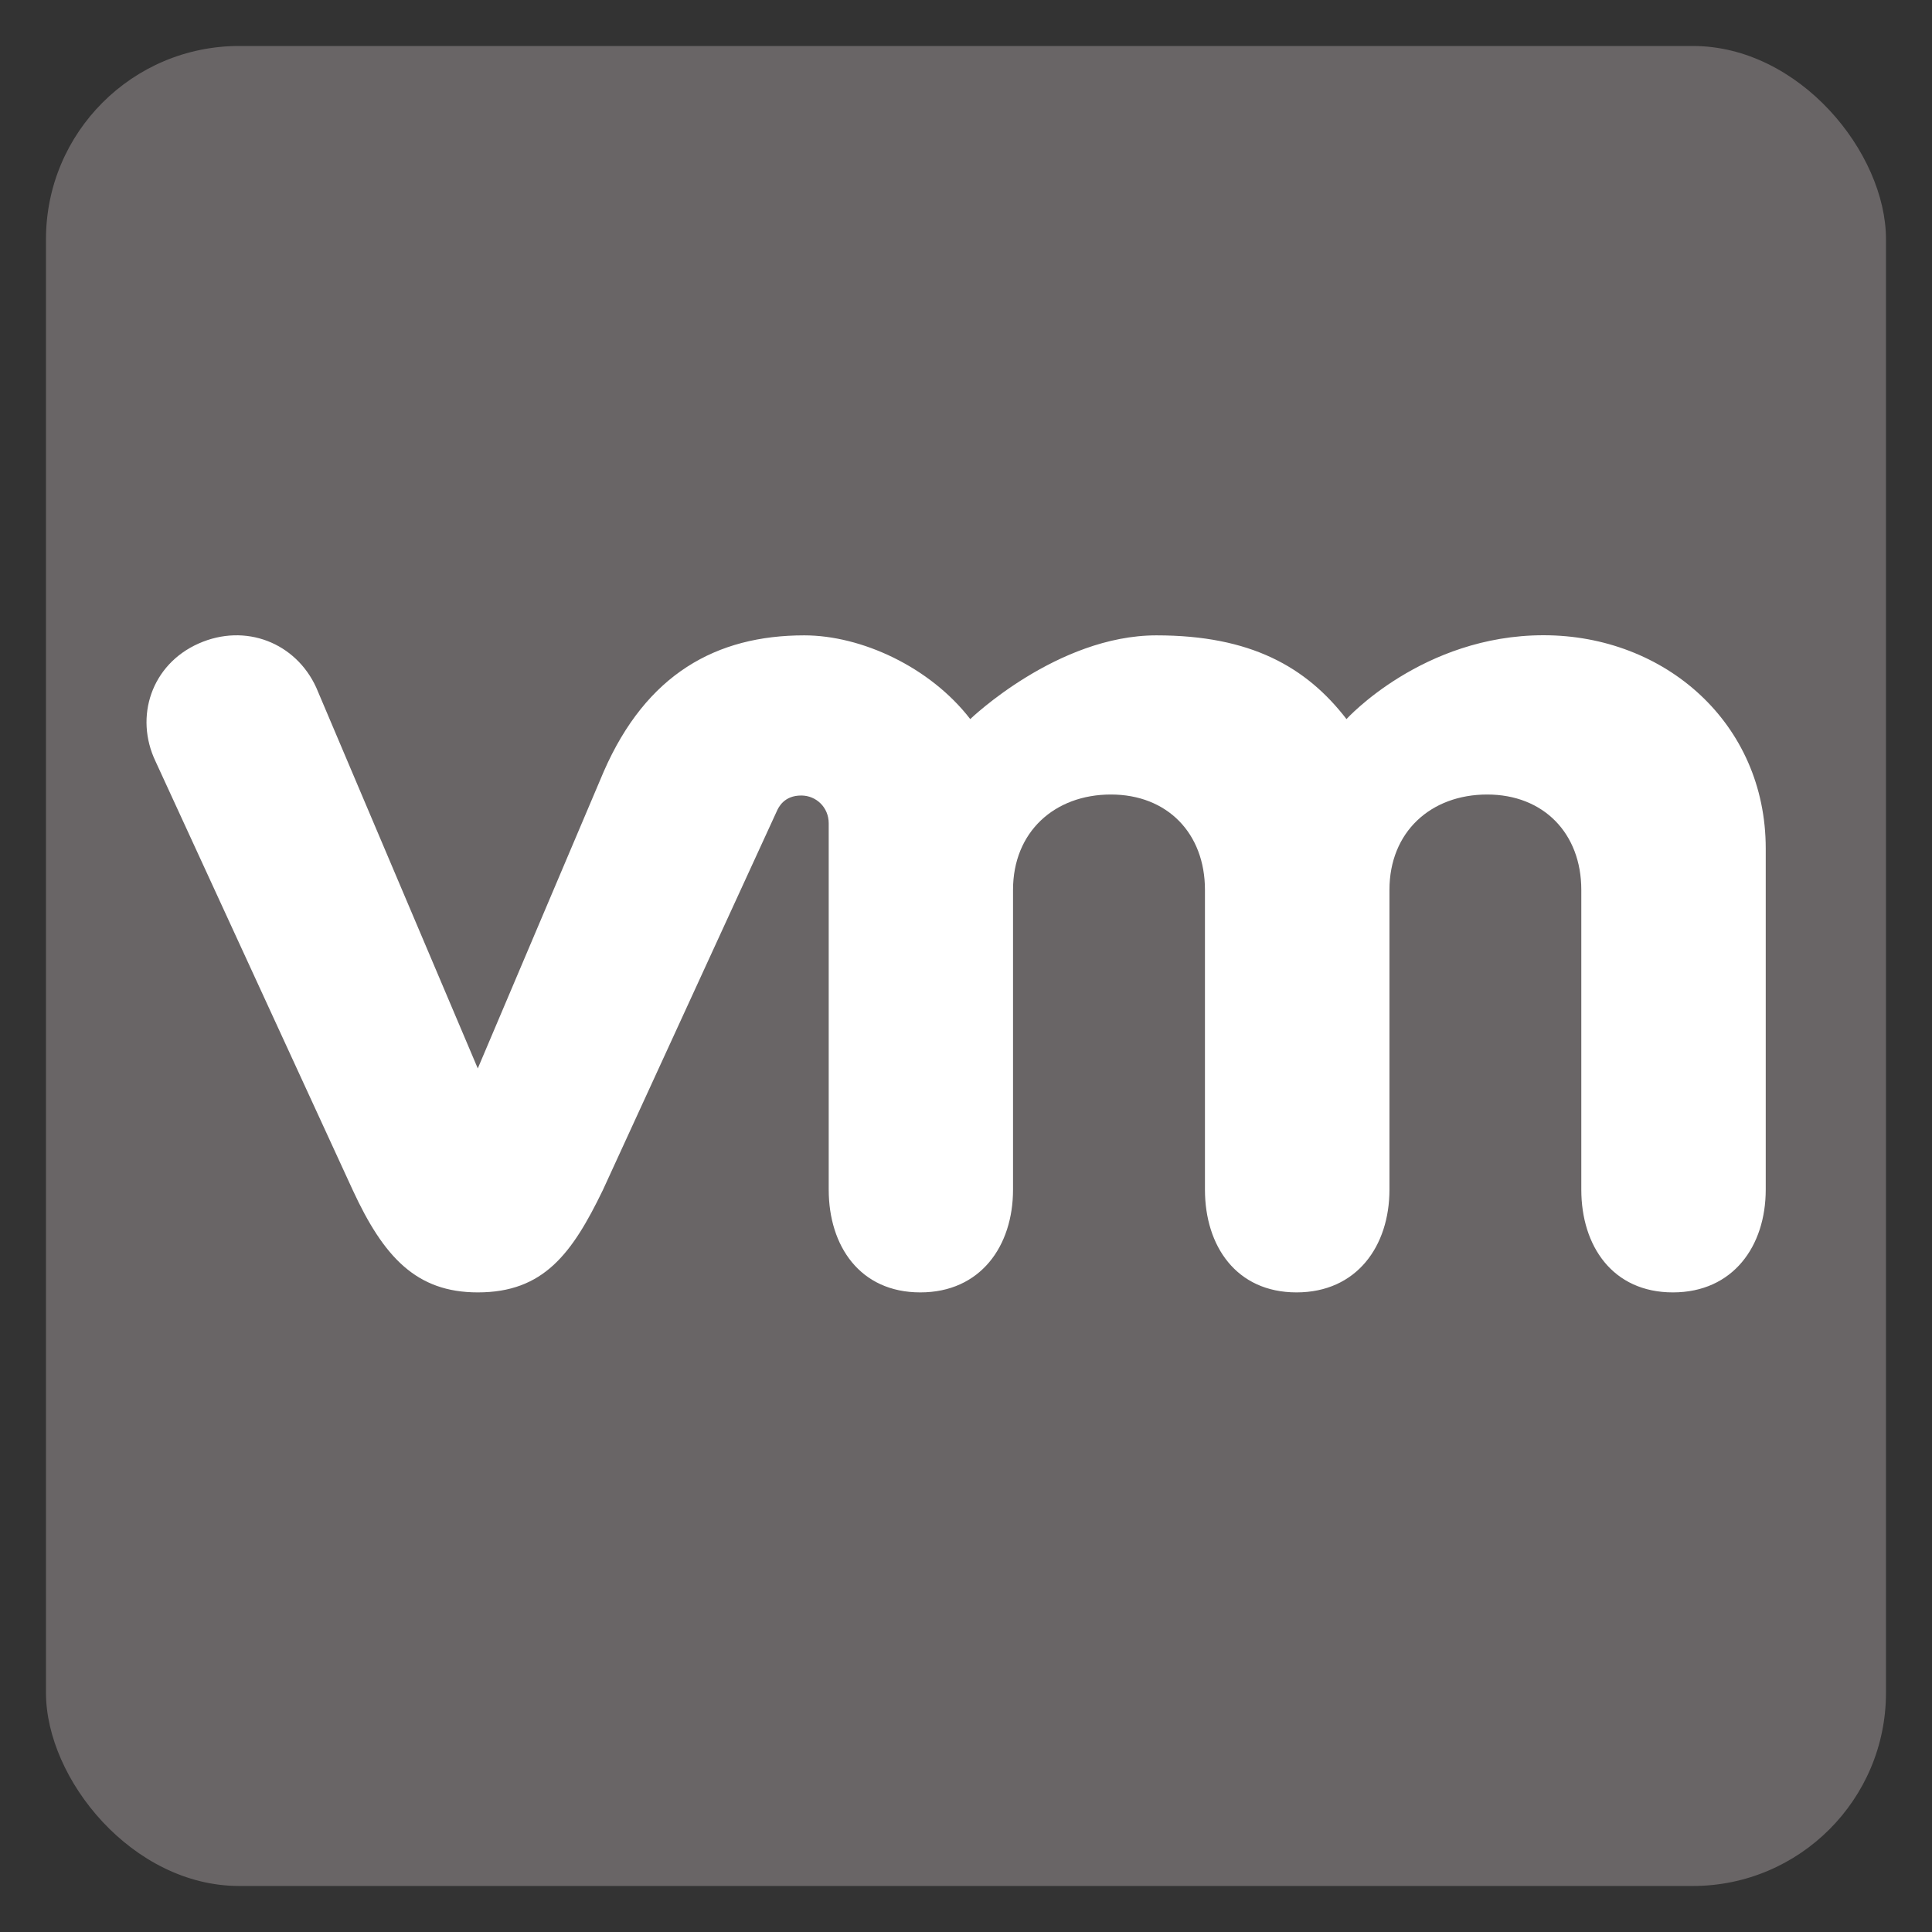
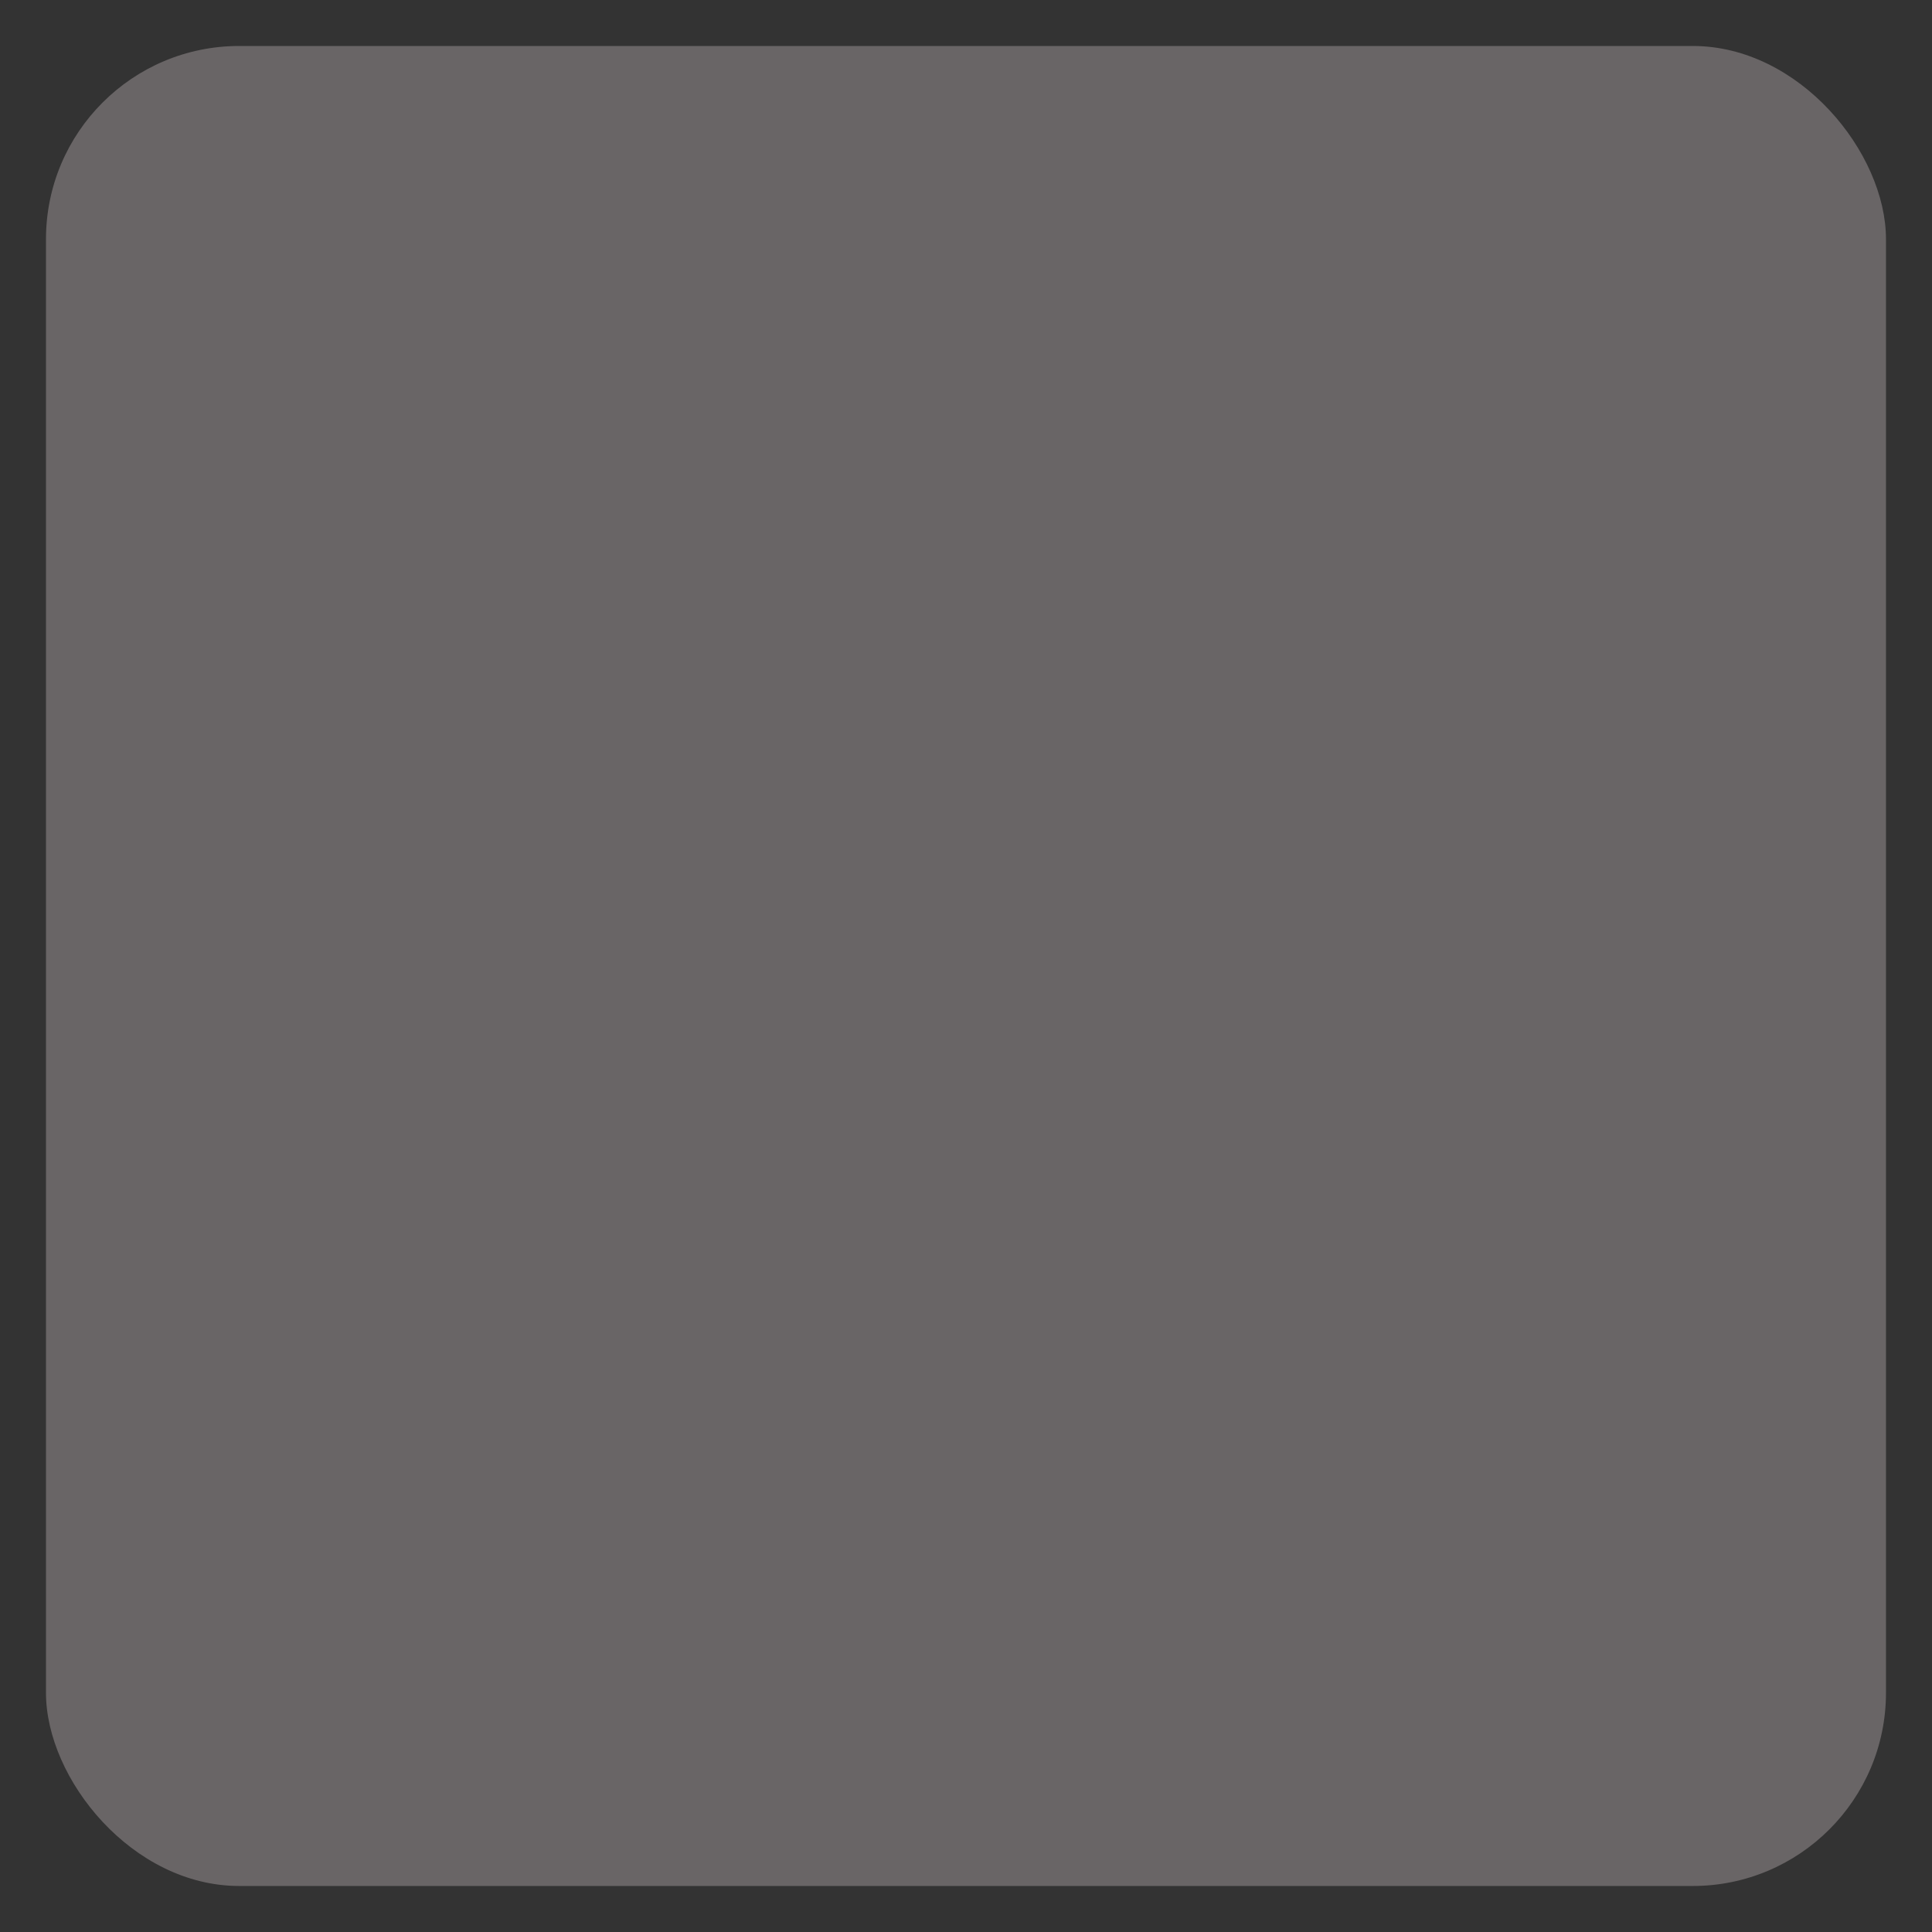
<svg xmlns="http://www.w3.org/2000/svg" width="50" height="50" viewBox="0 0 50 50" fill="none">
  <rect x="0" y="0" width="50" height="50" fill="#333333" stroke="none" />
  <rect x="1.19" y="1.19" width="47.619" height="47.619" rx="5" fill="#696566" />
-   <path d="M8.184 17.793C7.657 16.638 6.355 16.115 5.139 16.655C3.922 17.196 3.474 18.546 4.024 19.701L9.128 30.797C9.931 32.536 10.777 33.447 12.365 33.447C14.062 33.447 14.801 32.455 15.603 30.797C15.603 30.797 20.055 21.102 20.1 21.001C20.146 20.898 20.288 20.585 20.741 20.588C21.125 20.59 21.447 20.896 21.447 21.307V30.787C21.447 32.249 22.257 33.447 23.817 33.447C25.375 33.447 26.217 32.249 26.217 30.787V23.029C26.217 21.533 27.289 20.562 28.75 20.562C30.212 20.562 31.184 21.568 31.184 23.029V30.787C31.184 32.249 31.997 33.447 33.554 33.447C35.112 33.447 35.959 32.249 35.959 30.787V23.029C35.959 21.533 37.026 20.562 38.489 20.562C39.948 20.562 40.924 21.568 40.924 23.029V30.787C40.924 32.249 41.736 33.447 43.294 33.447C44.852 33.447 45.697 32.249 45.697 30.787V21.958C45.697 18.713 43.087 16.44 39.948 16.44C36.812 16.44 34.847 18.61 34.847 18.61C33.803 17.256 32.364 16.443 29.929 16.443C27.359 16.443 25.11 18.61 25.11 18.61C24.065 17.256 22.287 16.443 20.814 16.443C18.537 16.443 16.728 17.444 15.625 19.967L12.365 27.651L8.184 17.793Z" fill="white" />
</svg>